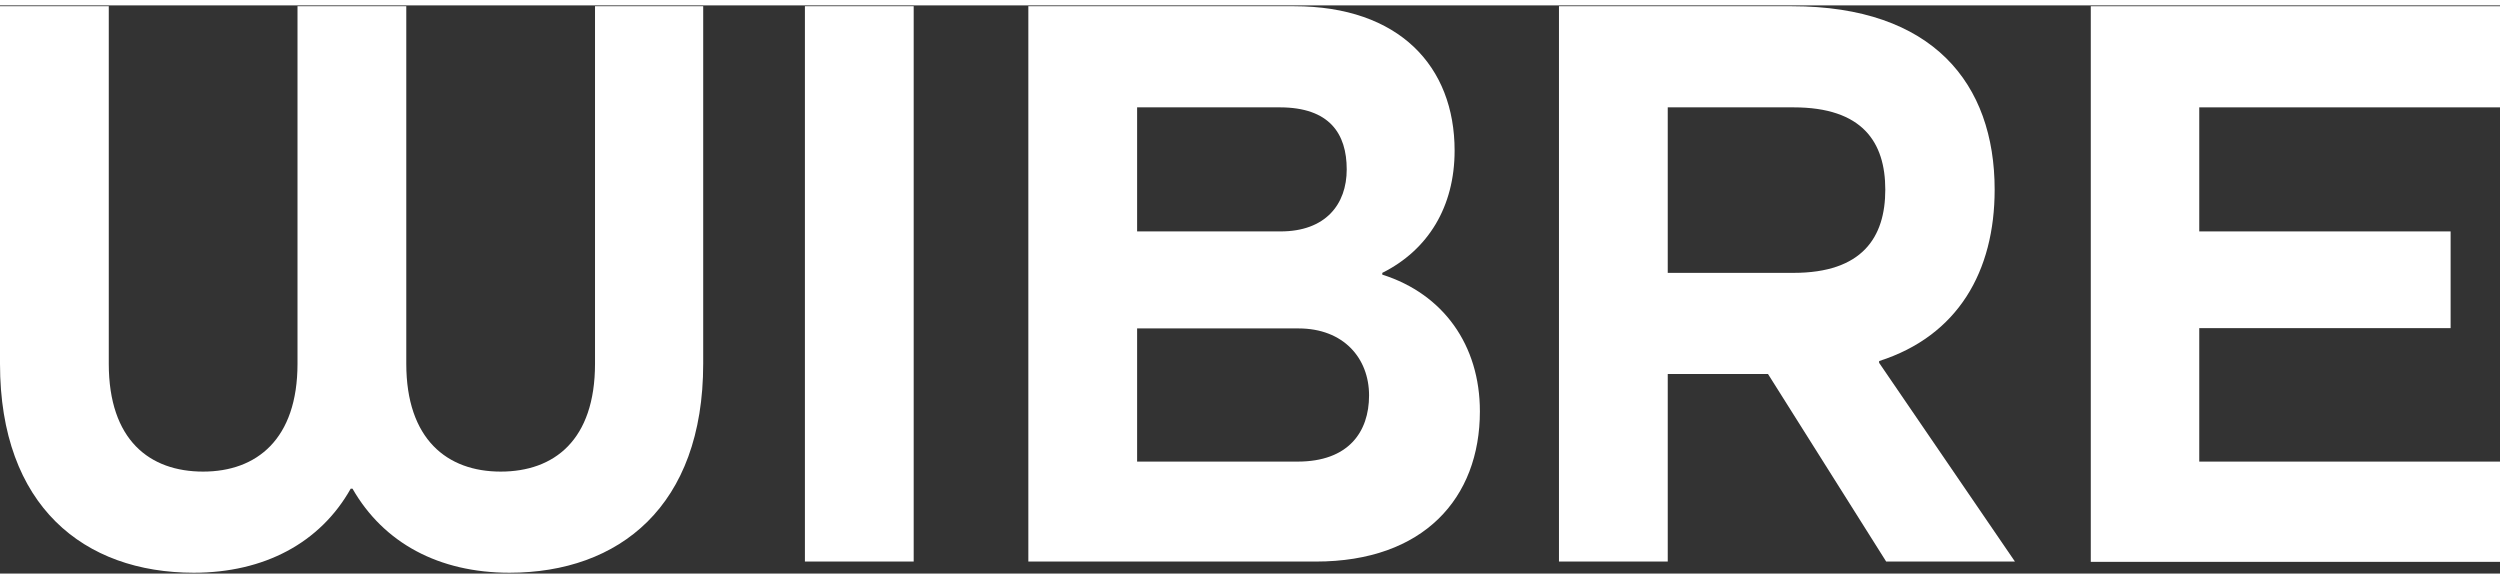
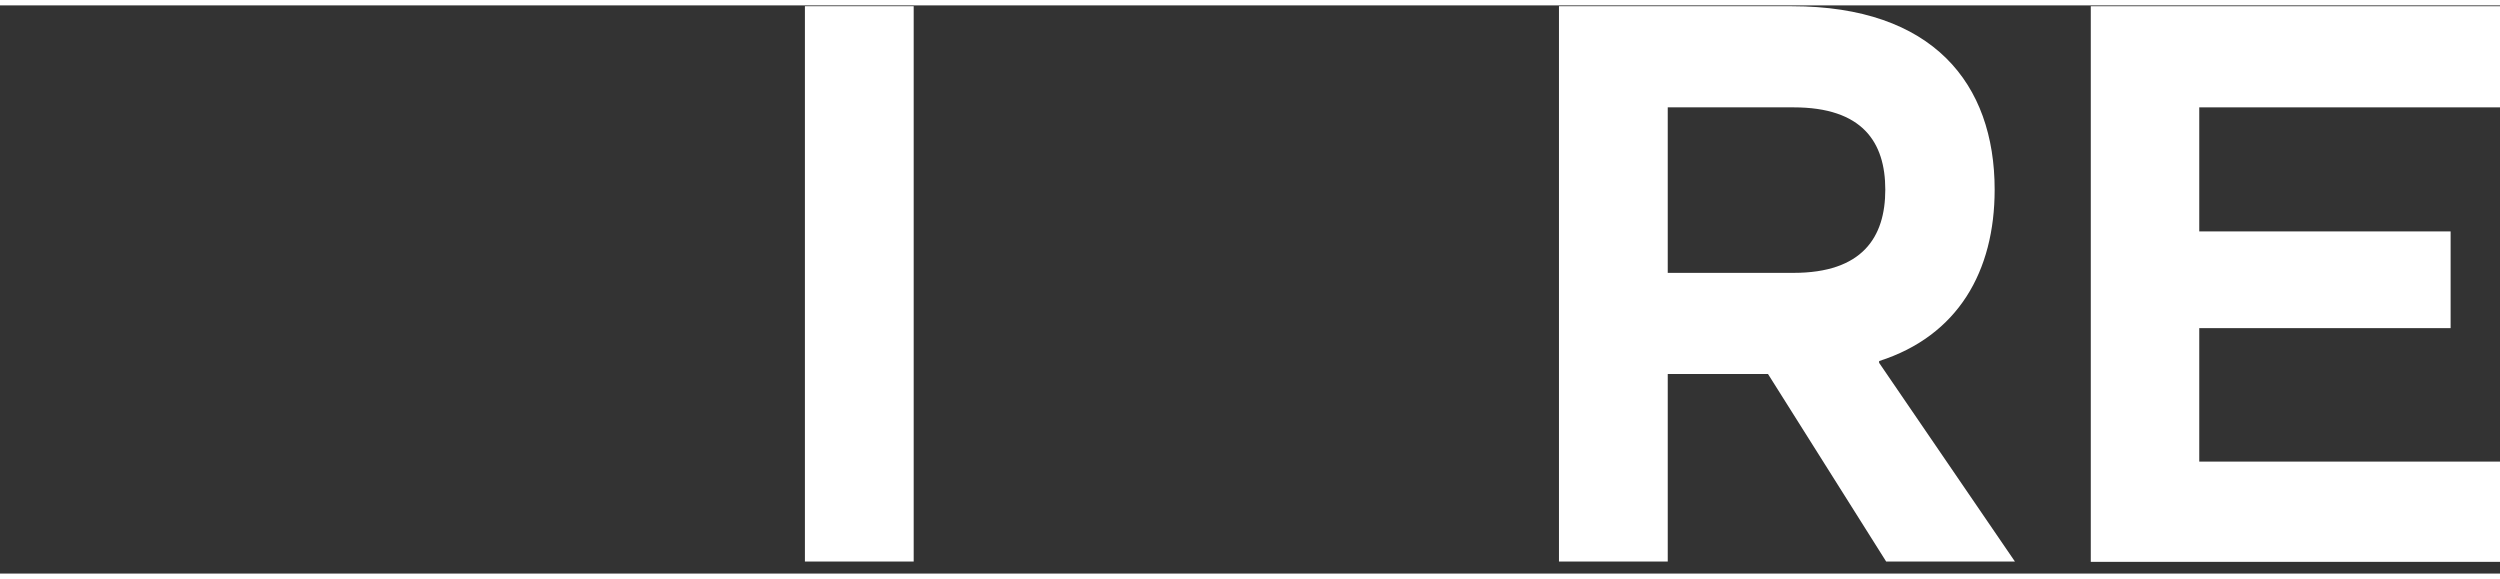
<svg xmlns="http://www.w3.org/2000/svg" version="1.1" width="95" height="22" viewBox="0 0 132 30">
  <rect x="0" y="0" width="132" height="30" fill="#333333" stroke="none" />
  <svg version="1.1" id="Ebene_1" x="0" y="0" viewBox="0 0 85.04 19.27" style="enable-background:new 0 0 85.04 19.27;" xml:space="preserve" width="132" height="30">
    <style type="text/css">
	.st0{fill:#ffffff;}
</style>
    <g>
-       <path class="st0" d="M20.22,0h3.7v12.16c0,4.85-2.86,7.11-6.59,7.11c-2.4,0-4.28-1.01-5.34-2.86h-0.06   c-1.04,1.85-2.95,2.86-5.34,2.86C2.86,19.27,0,17.01,0,12.16V0h3.7v12.16c0,2.6,1.39,3.67,3.21,3.67c1.82,0,3.21-1.1,3.21-3.67V0   h3.7v12.16c0,2.57,1.39,3.67,3.21,3.67s3.21-1.07,3.21-3.67V0z" />
      <path class="st0" d="M27.38,18.89V0h3.7v18.89H27.38z" />
-       <path class="st0" d="M34.98,18.89V0h9.04c3.58,0,5.46,2.05,5.46,4.91c0,1.91-0.9,3.38-2.46,4.16v0.06c2.08,0.66,3.32,2.4,3.32,4.65   c0,2.95-1.91,5.11-5.58,5.11H34.98z M38.68,3.44v4.22h4.88c1.53,0,2.25-0.92,2.25-2.11c0-1.21-0.58-2.11-2.28-2.11H38.68z    M38.68,10.95v4.54h5.46c1.73,0,2.43-1.01,2.43-2.25c0-1.27-0.87-2.28-2.4-2.28H38.68z" />
      <path class="st0" d="M64.16,18.89l-4.02-6.38h-3.41v6.38h-3.7V0h7.92c4.8,0,6.9,2.63,6.9,6.24c0,2.77-1.24,4.97-3.93,5.83v0.06   l4.62,6.76H64.16z M61.01,9.07c2.34,0,3.12-1.21,3.12-2.83c0-1.62-0.78-2.8-3.12-2.8h-4.28v5.63H61.01z" />
      <path class="st0" d="M74.81,10.95v4.54h10.23v3.41H71.12V0h13.92v3.44H74.81v4.22h8.55v3.29H74.81z" />
    </g>
  </svg>
</svg>